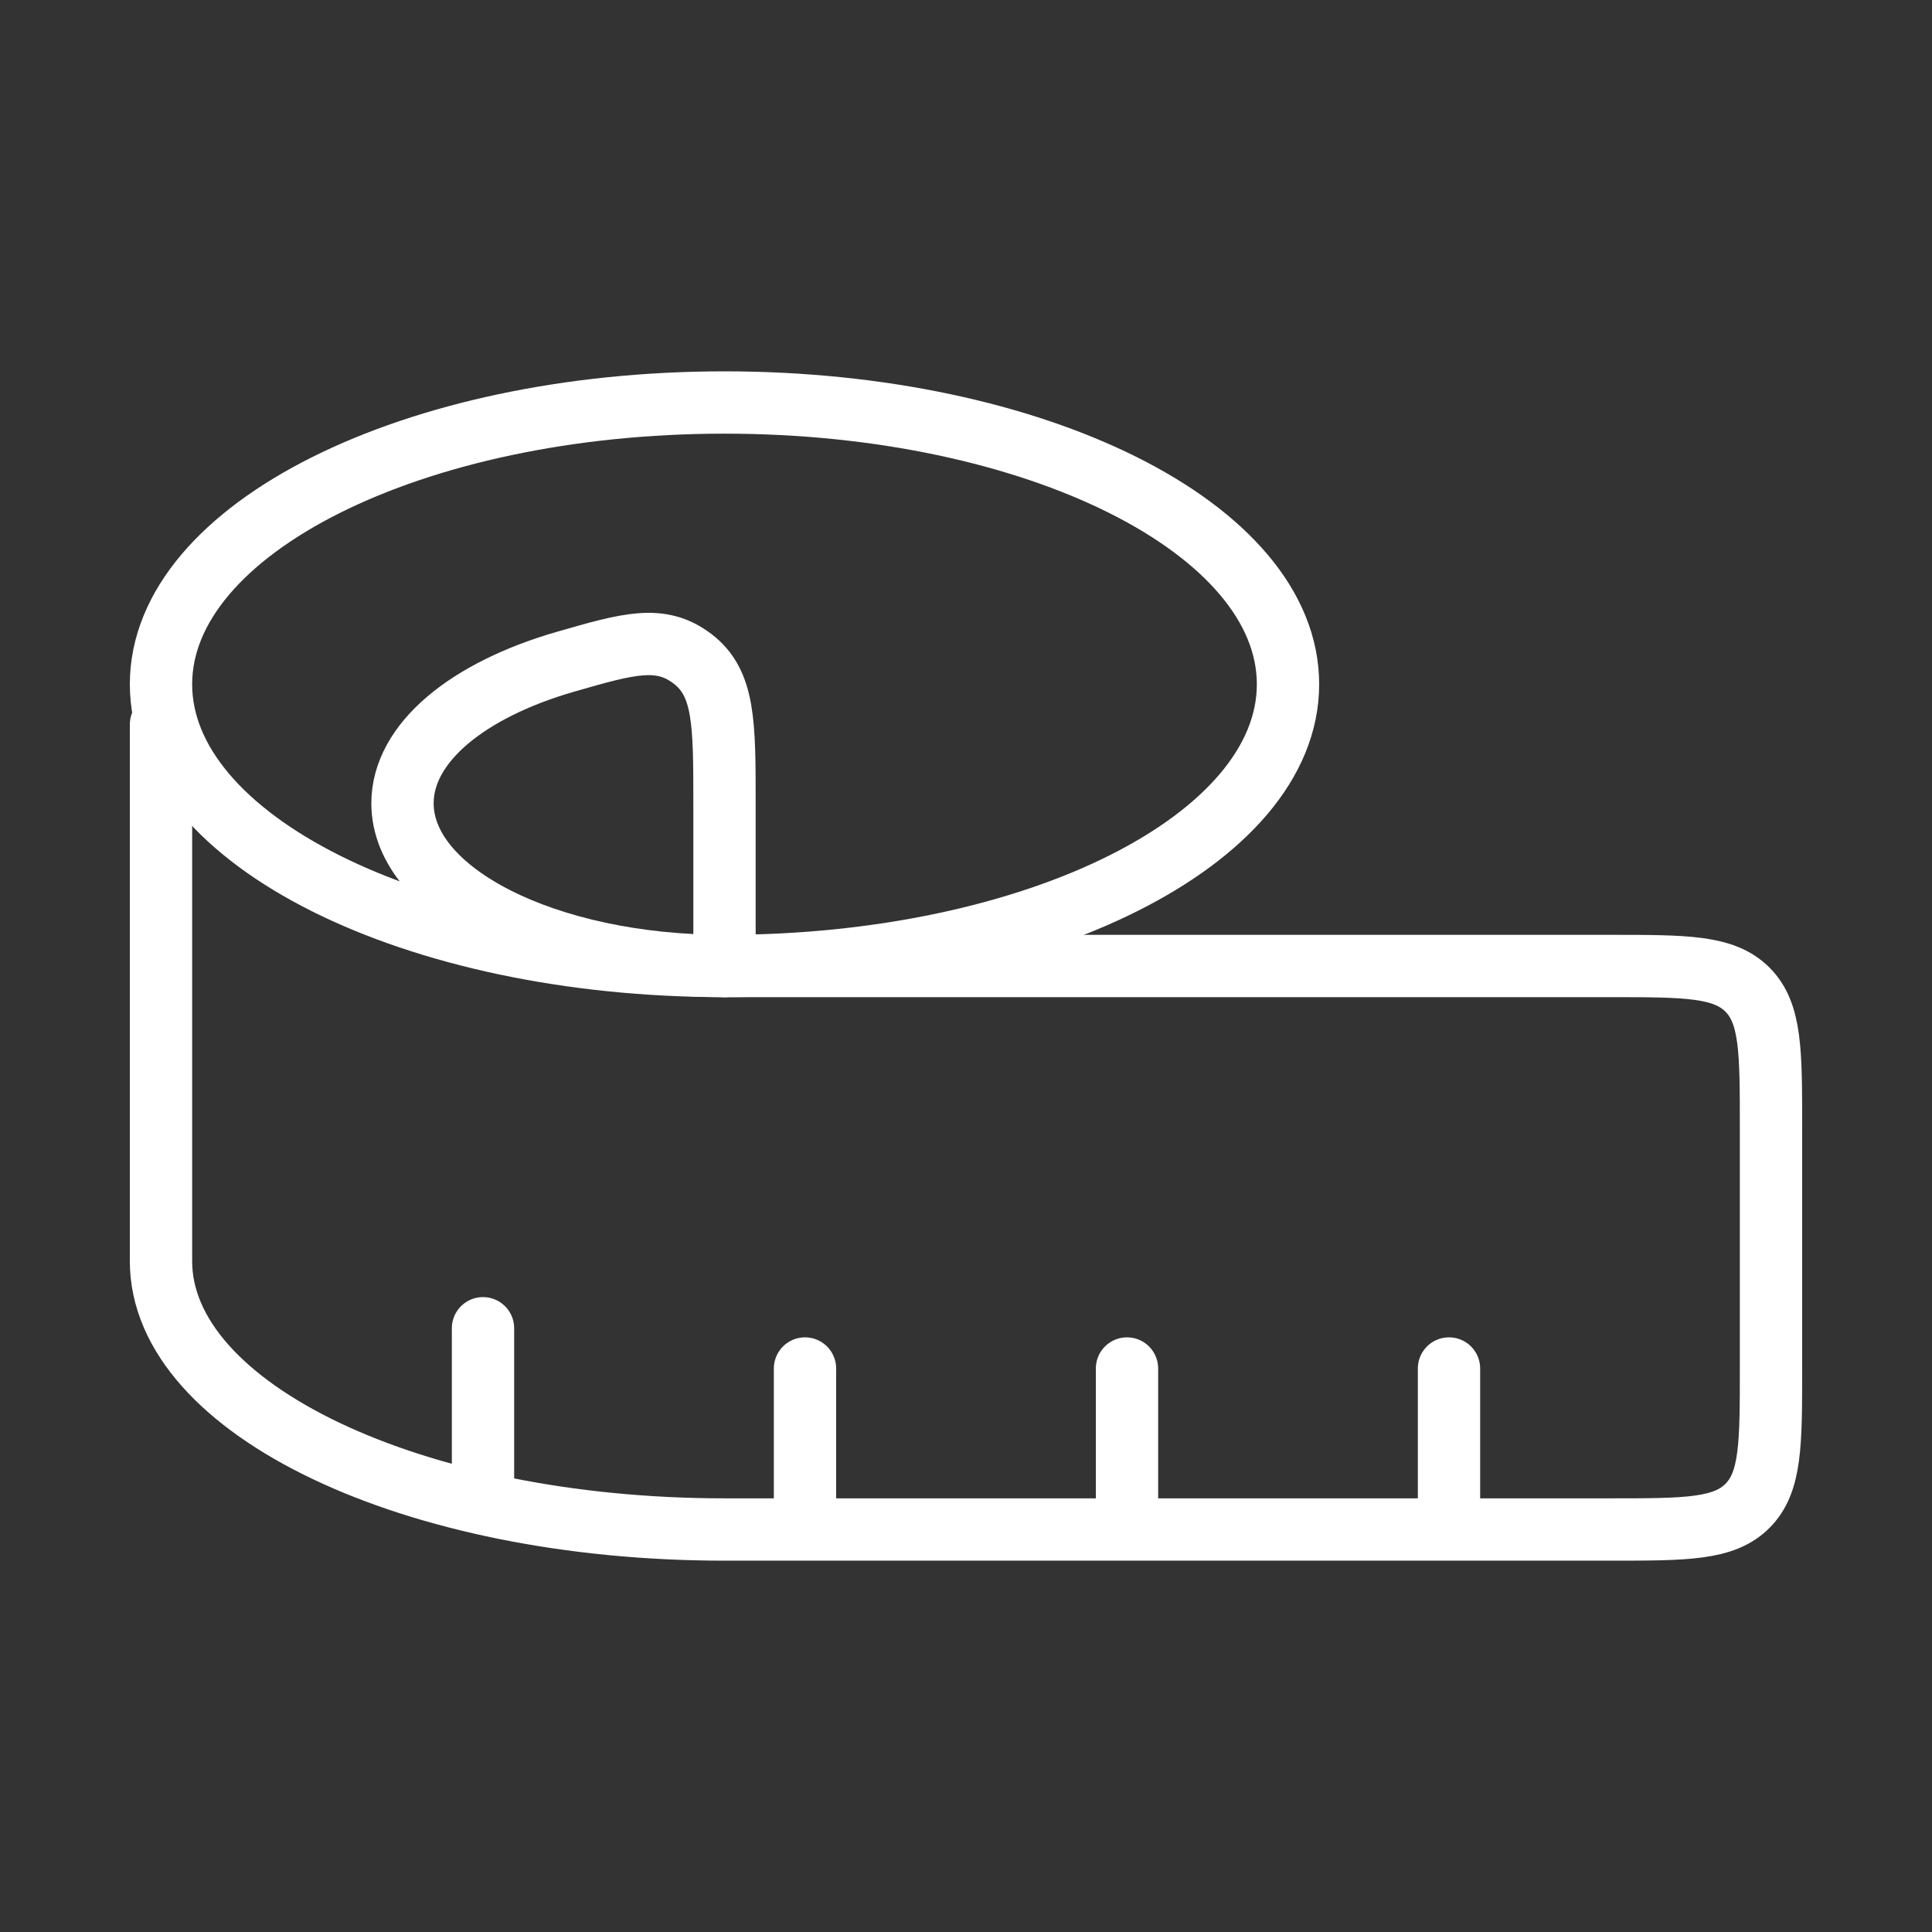
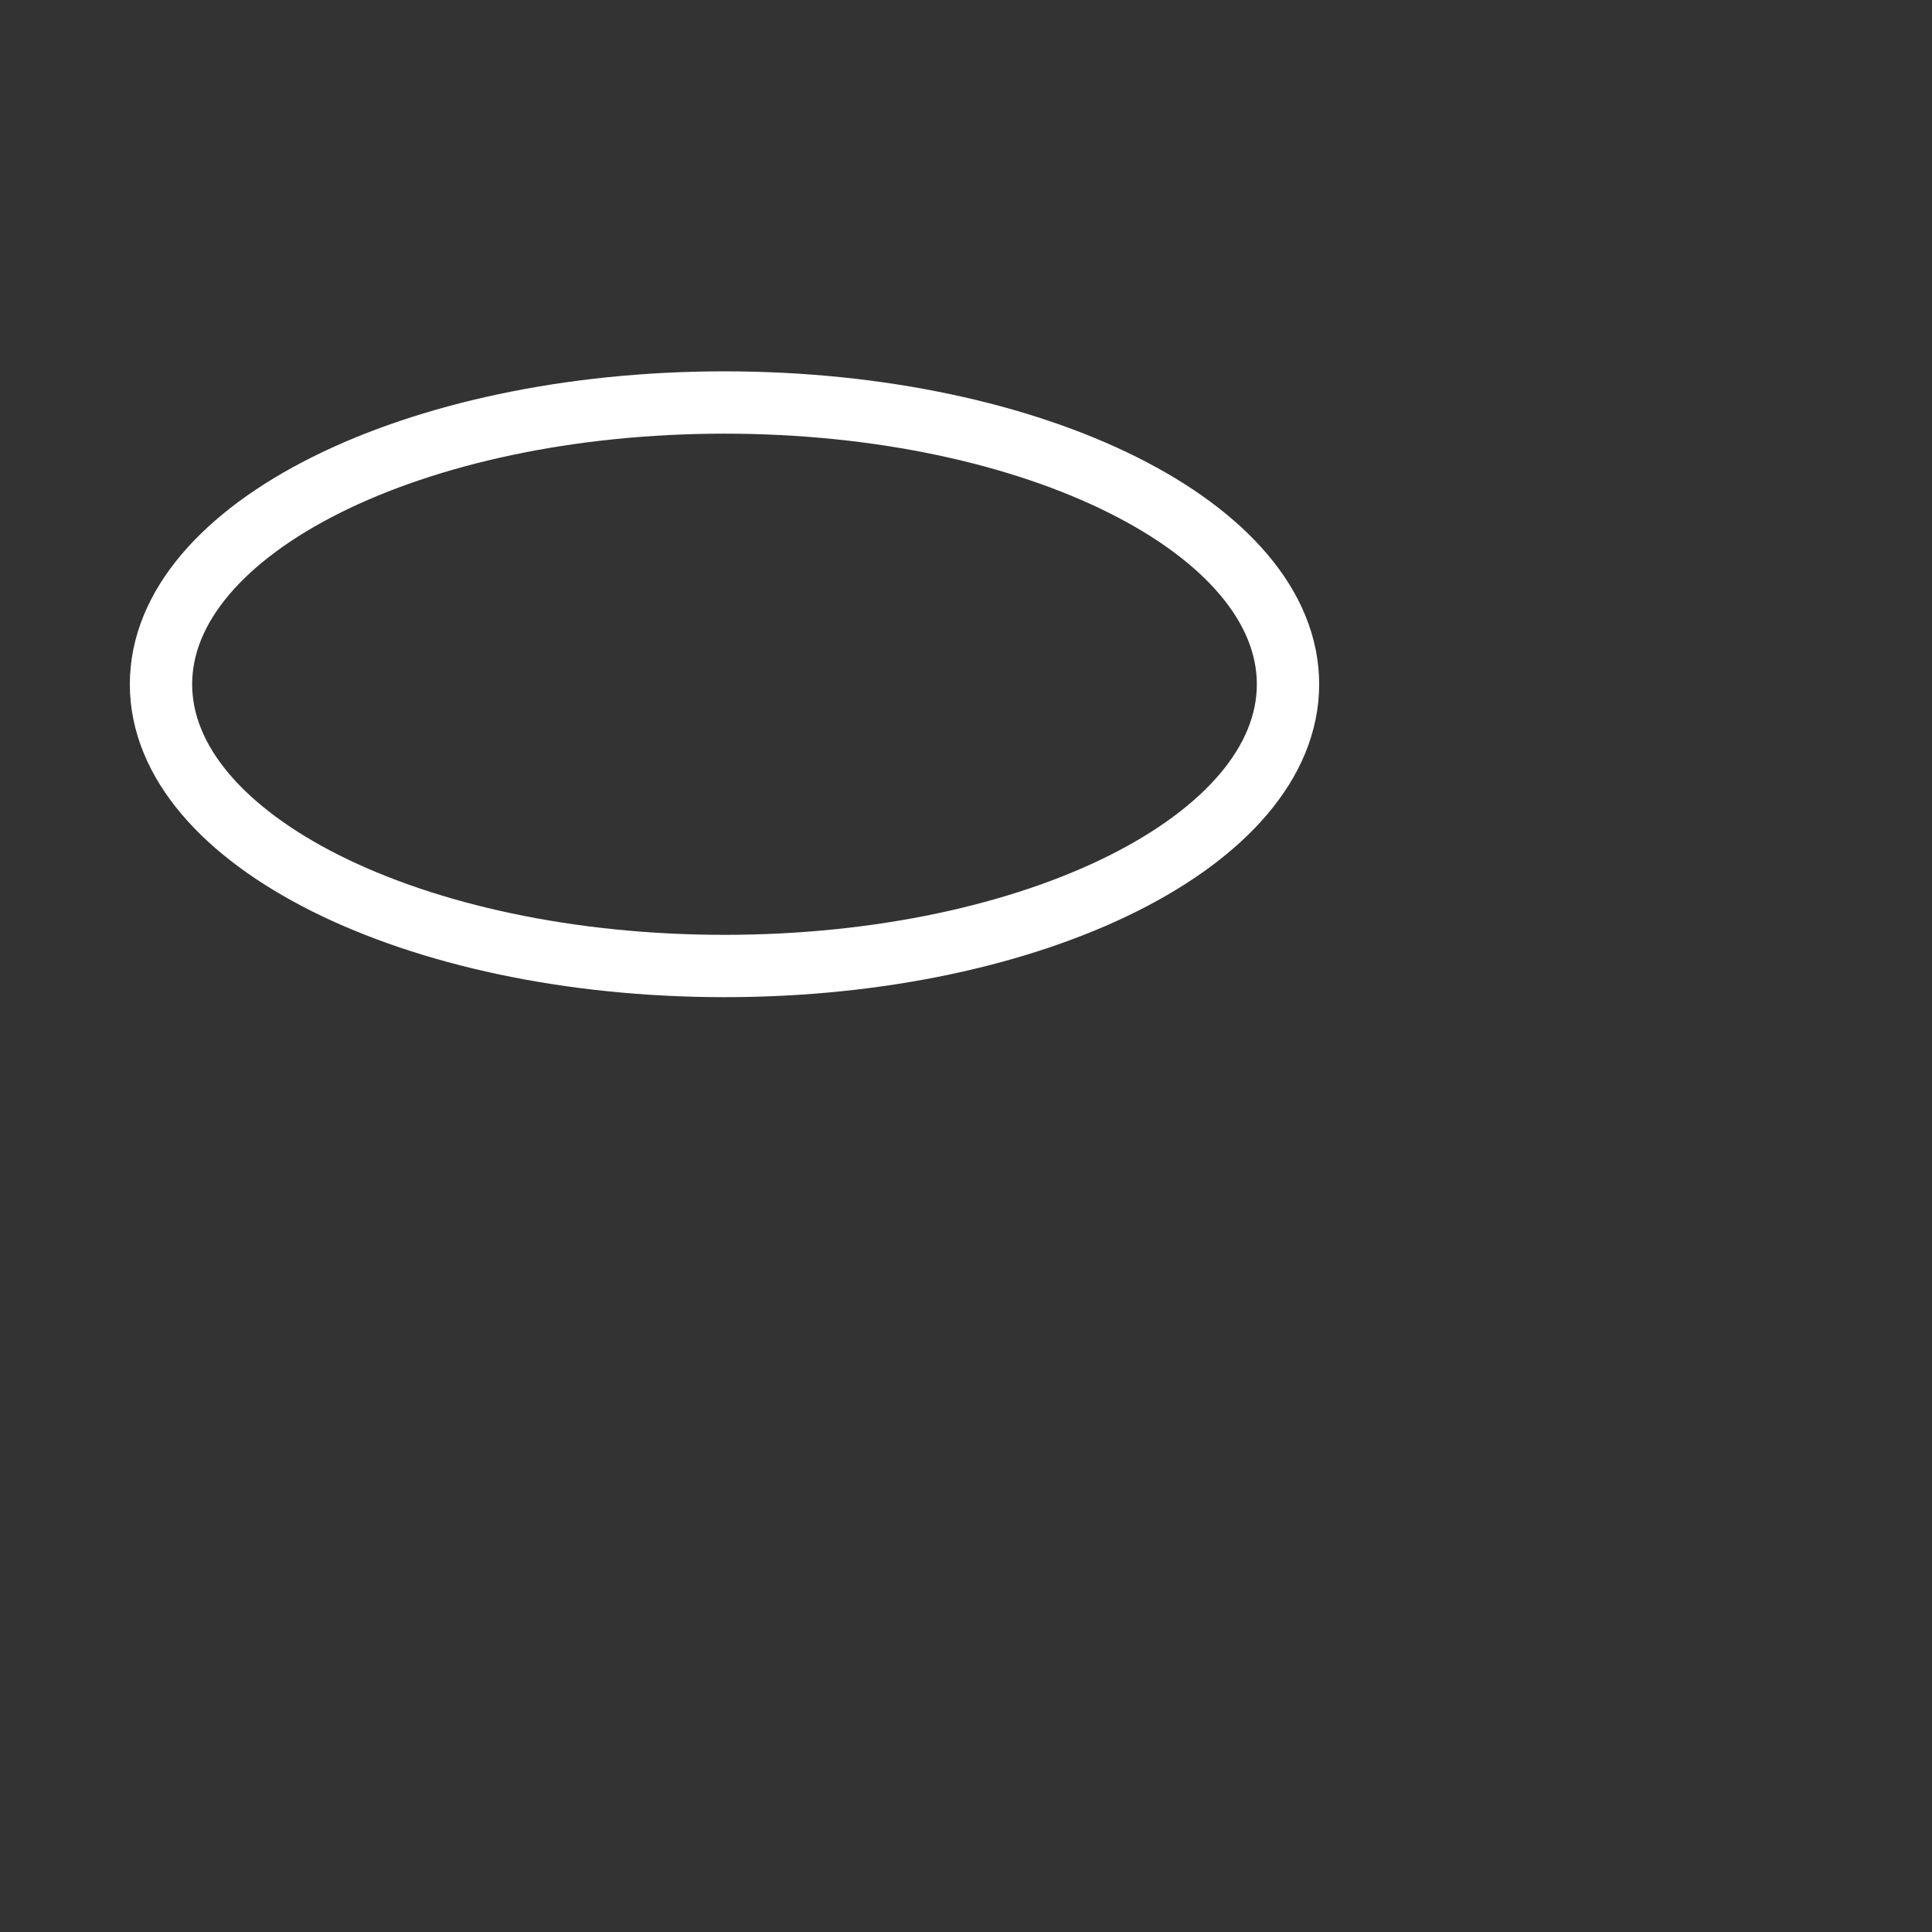
<svg xmlns="http://www.w3.org/2000/svg" width="93" height="93" viewBox="0 0 93 93" fill="none">
  <rect x="0" y="0" width="93" height="93" fill="#333333" stroke="none" />
-   <path d="M19.375 38.669C19.375 42.993 26.311 46.5 34.875 46.5V38.669C34.875 34.817 34.875 32.887 33.337 31.713C31.794 30.539 30.268 30.977 27.214 31.856C22.533 33.209 19.375 35.747 19.375 38.669Z" stroke="white" stroke-width="3" stroke-linecap="round" stroke-linejoin="round" />
  <path d="M62 32.938C62 40.428 49.856 46.5 34.875 46.5C19.894 46.5 7.75 40.428 7.75 32.938C7.75 25.447 19.894 19.375 34.875 19.375C49.856 19.375 62 25.447 62 32.938Z" stroke="white" stroke-width="3" stroke-linecap="round" stroke-linejoin="round" />
-   <path d="M7.75 34.875V60.71C7.75 67.84 19.894 73.625 34.875 73.625H77.5C81.154 73.625 82.979 73.625 84.115 72.49C85.25 71.354 85.25 69.529 85.25 65.875V54.25C85.25 50.596 85.25 48.771 84.115 47.635C82.979 46.5 81.154 46.5 77.5 46.5H34.875M69.75 73.625V65.875M54.25 73.625V65.875M38.75 73.625V65.875M23.25 71.688V63.938" stroke="white" stroke-width="3" stroke-linecap="round" stroke-linejoin="round" />
</svg>